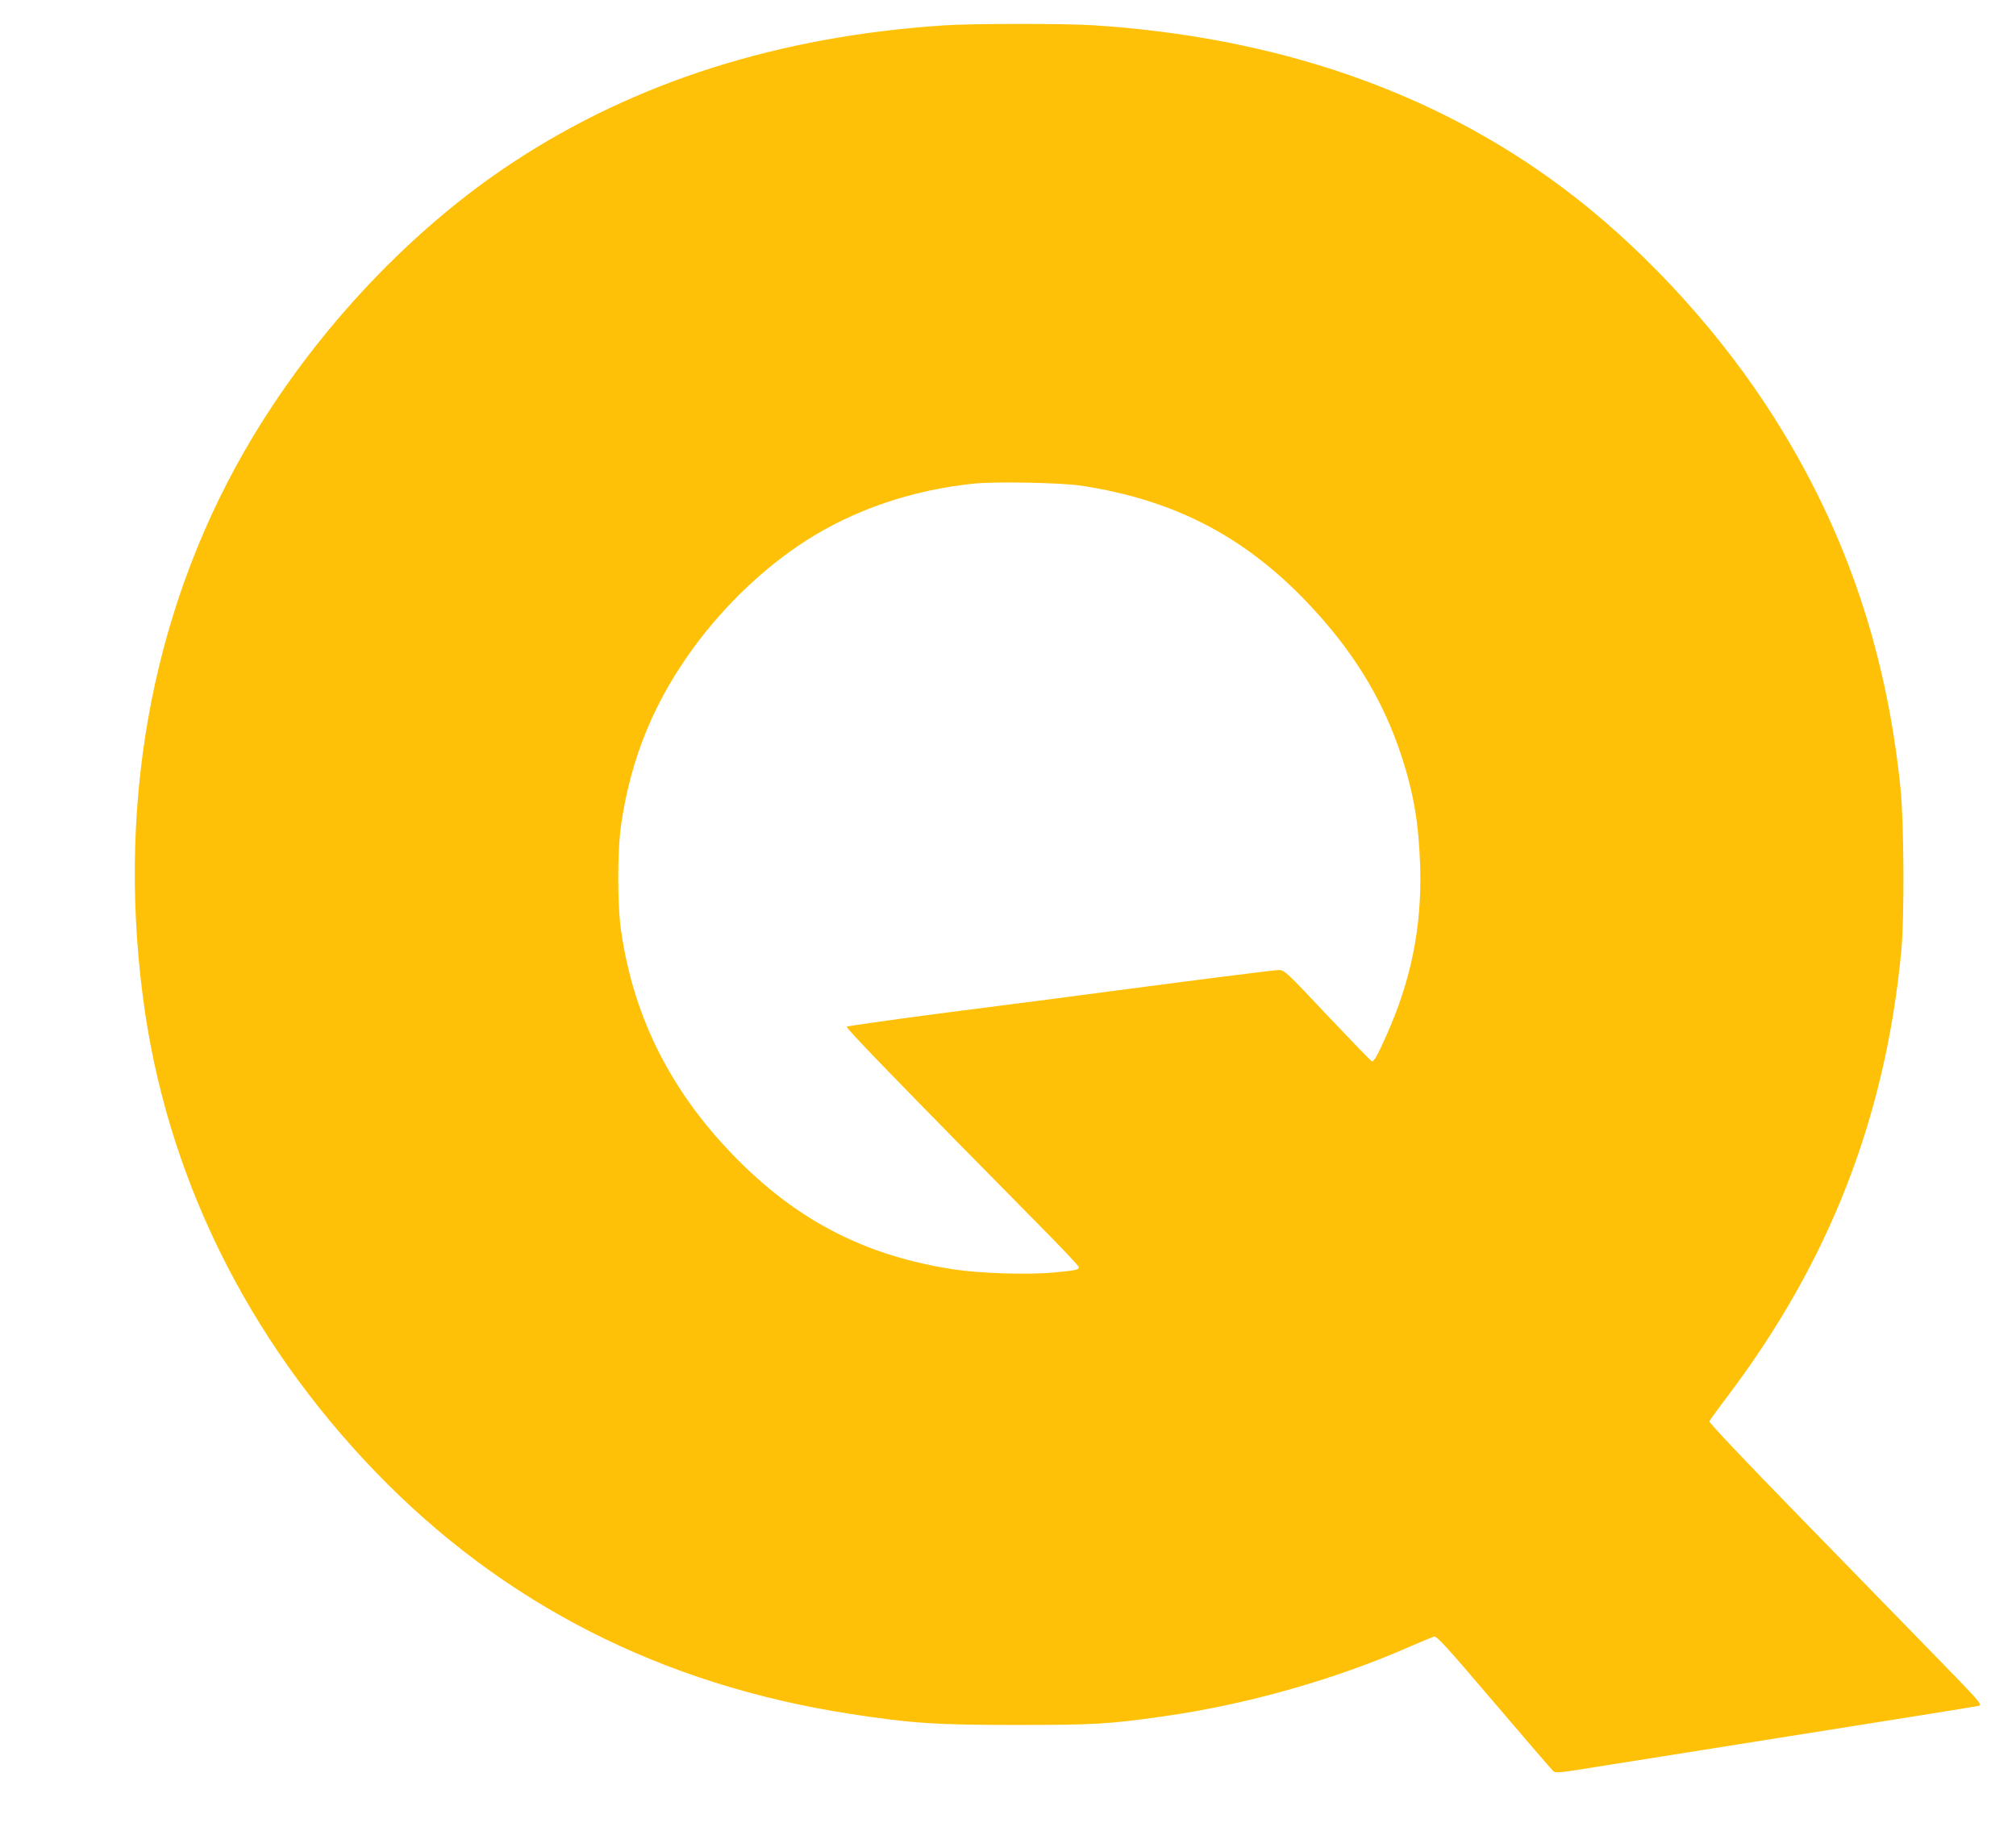
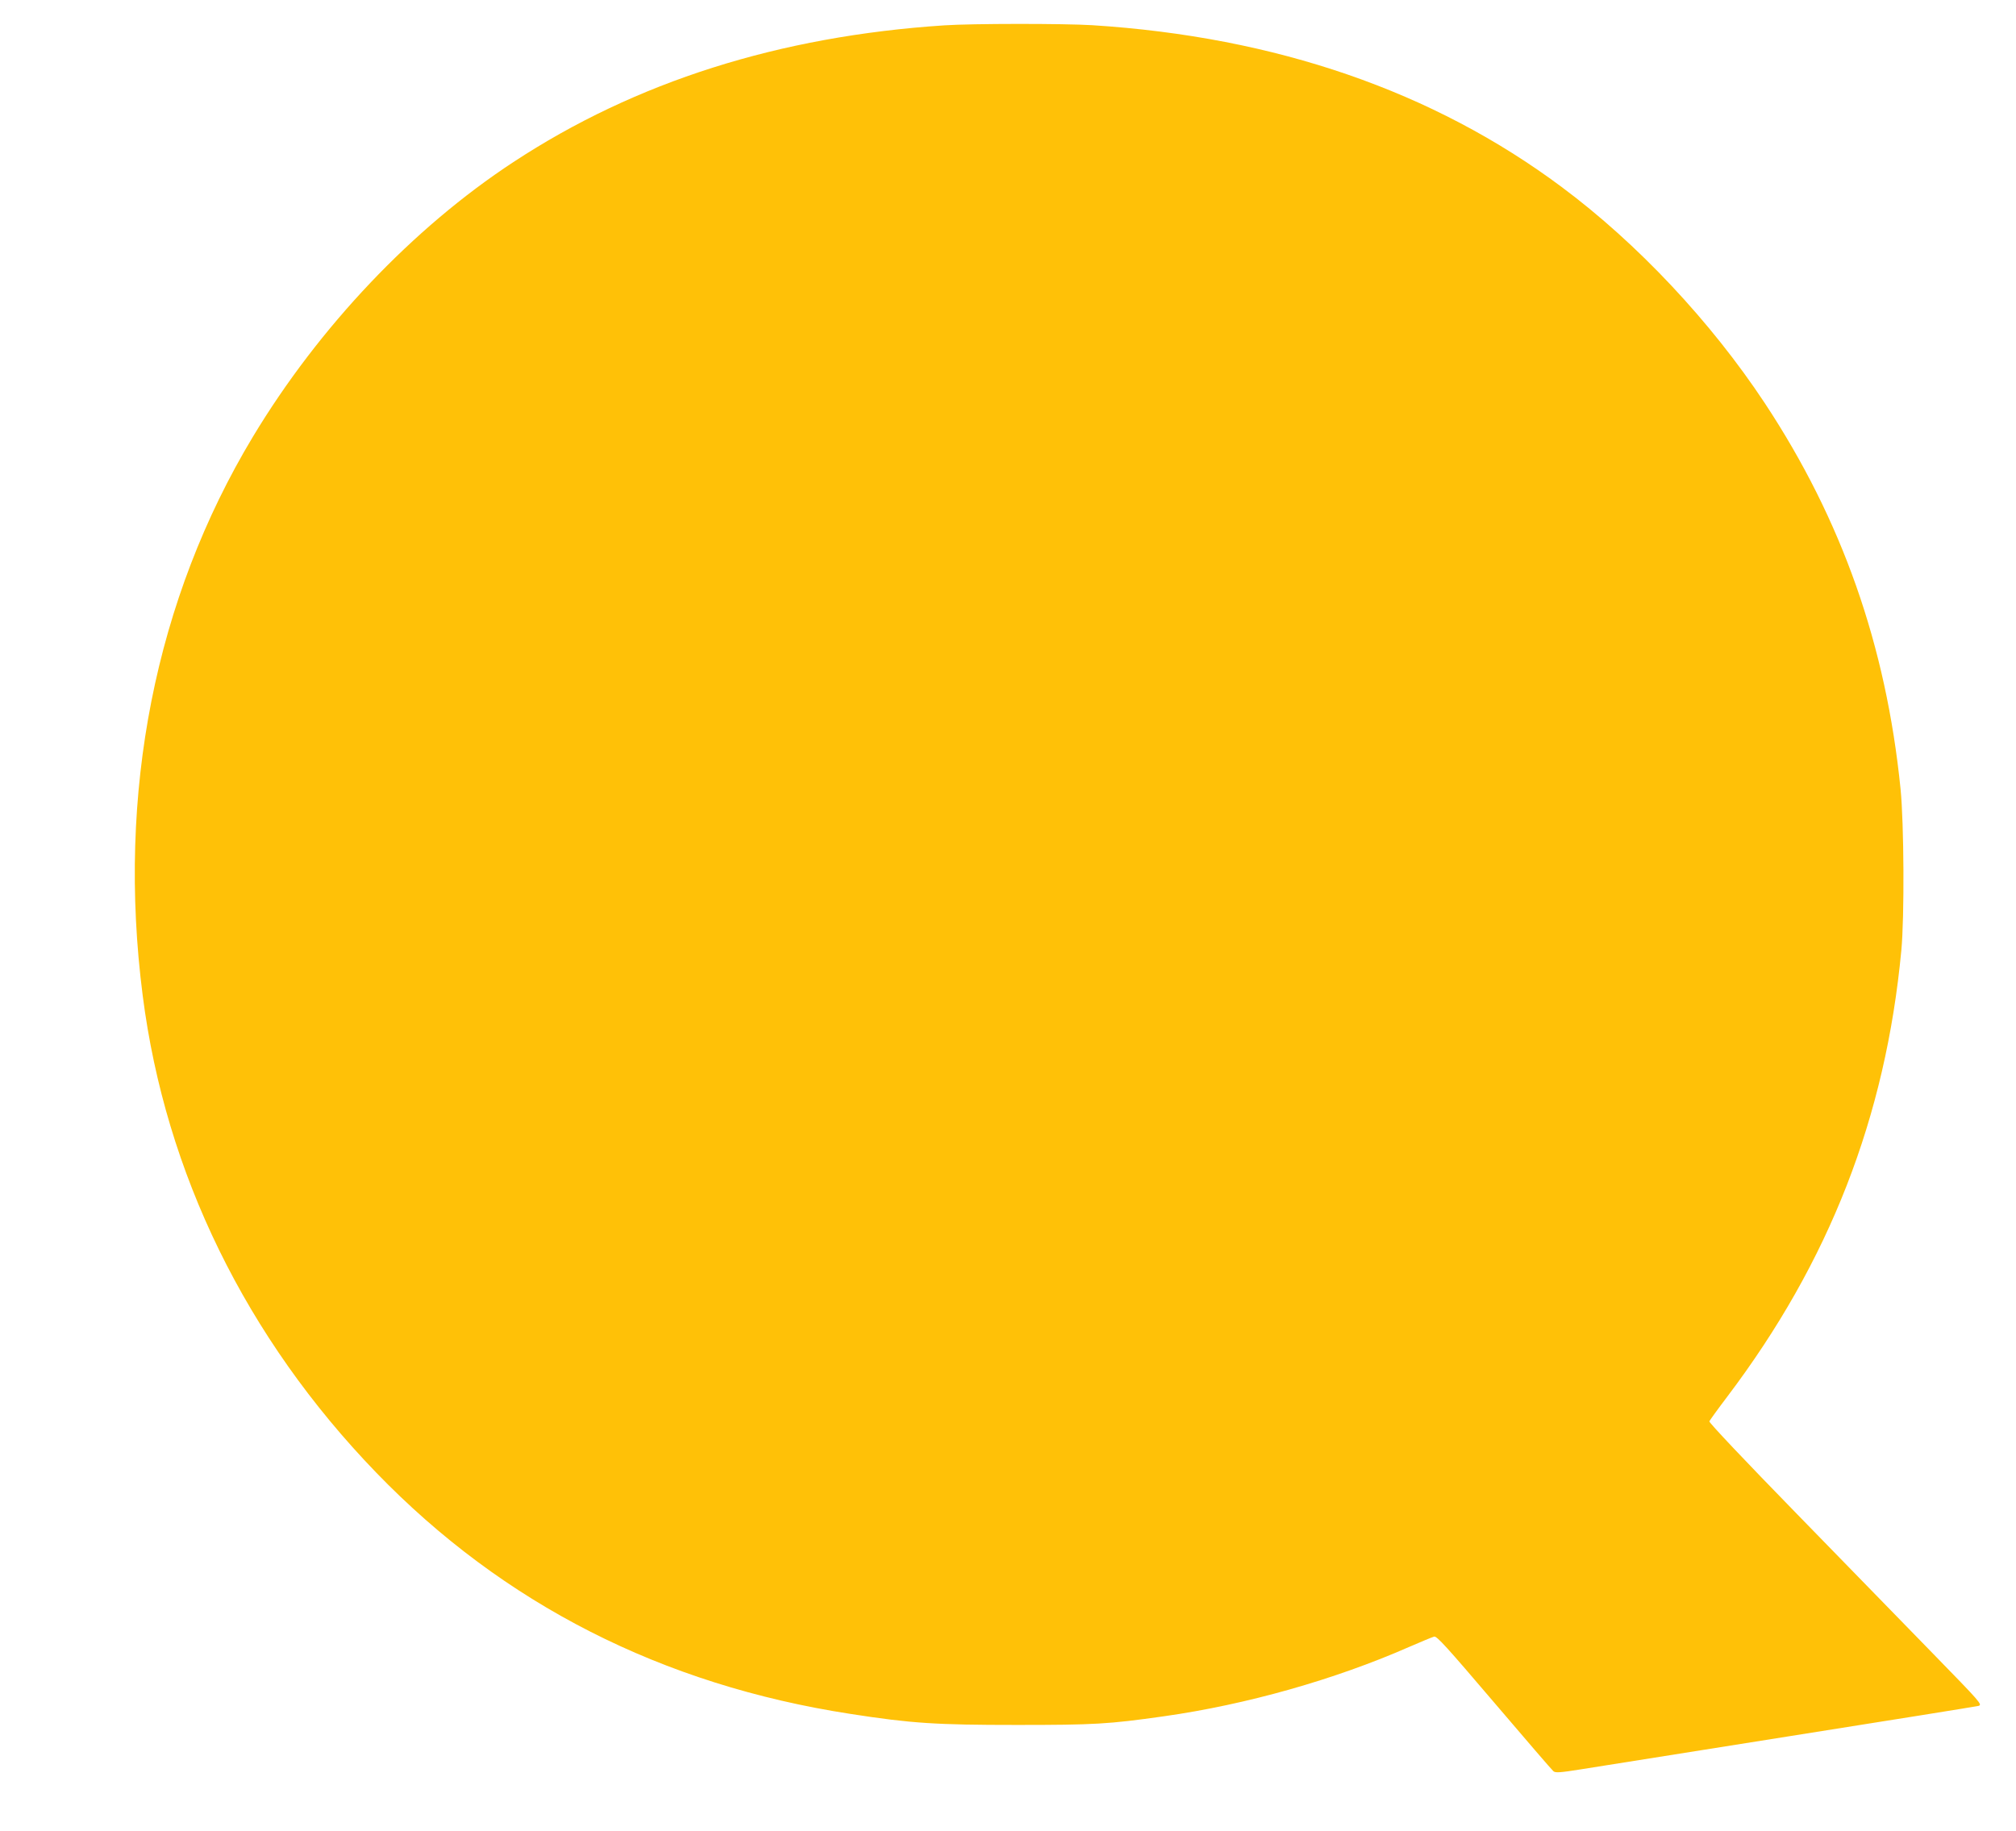
<svg xmlns="http://www.w3.org/2000/svg" version="1.0" width="1280pt" height="1163pt" viewBox="0 0 1280 1163" preserveAspectRatio="xMidYMid meet">
  <g transform="translate(0,1163) scale(0.1,-0.1)" fill="#ffc107" stroke="none">
-     <path d="M5995 11469 c-1048 -69 -1959 -358 -2735 -868 -639 -419 -1235 -1048 -1654 -1744 -621 -1032 -865 -2265 -700 -3549 144 -1127 656 -2174 1483 -3030 806 -834 1815 -1348 3011 -1532 385 -60 546 -70 1055 -70 494 0 583 5 935 55 523 74 1085 233 1556 440 76 33 148 63 160 66 17 4 81 -67 381 -419 198 -232 367 -429 376 -436 13 -11 42 -9 174 12 87 14 685 109 1328 211 644 102 1182 188 1197 192 26 8 15 20 -290 333 -174 179 -566 581 -870 893 -317 325 -552 573 -549 581 3 7 54 78 114 157 648 857 1005 1773 1105 2834 20 212 17 805 -5 1025 -92 912 -372 1708 -862 2450 -342 517 -808 1014 -1289 1372 -816 609 -1816 954 -2981 1028 -182 11 -761 11 -940 -1z m875 -2924 c575 -89 1011 -311 1406 -716 304 -313 502 -631 623 -1002 78 -241 109 -426 118 -702 11 -380 -57 -720 -216 -1074 -54 -121 -76 -161 -90 -161 -5 0 -131 131 -282 290 -260 277 -274 290 -309 290 -31 0 -575 -69 -1410 -180 -124 -16 -472 -61 -775 -100 -302 -40 -554 -76 -559 -80 -8 -8 381 -408 1286 -1325 103 -105 188 -196 188 -202 0 -16 -19 -21 -160 -34 -163 -15 -465 -6 -635 20 -544 83 -972 298 -1361 686 -422 421 -668 898 -750 1460 -25 165 -25 513 0 680 62 424 211 785 467 1132 197 266 443 500 704 668 305 197 677 324 1070 364 136 14 560 6 685 -14z" />
+     <path d="M5995 11469 c-1048 -69 -1959 -358 -2735 -868 -639 -419 -1235 -1048 -1654 -1744 -621 -1032 -865 -2265 -700 -3549 144 -1127 656 -2174 1483 -3030 806 -834 1815 -1348 3011 -1532 385 -60 546 -70 1055 -70 494 0 583 5 935 55 523 74 1085 233 1556 440 76 33 148 63 160 66 17 4 81 -67 381 -419 198 -232 367 -429 376 -436 13 -11 42 -9 174 12 87 14 685 109 1328 211 644 102 1182 188 1197 192 26 8 15 20 -290 333 -174 179 -566 581 -870 893 -317 325 -552 573 -549 581 3 7 54 78 114 157 648 857 1005 1773 1105 2834 20 212 17 805 -5 1025 -92 912 -372 1708 -862 2450 -342 517 -808 1014 -1289 1372 -816 609 -1816 954 -2981 1028 -182 11 -761 11 -940 -1z m875 -2924 z" />
  </g>
</svg>